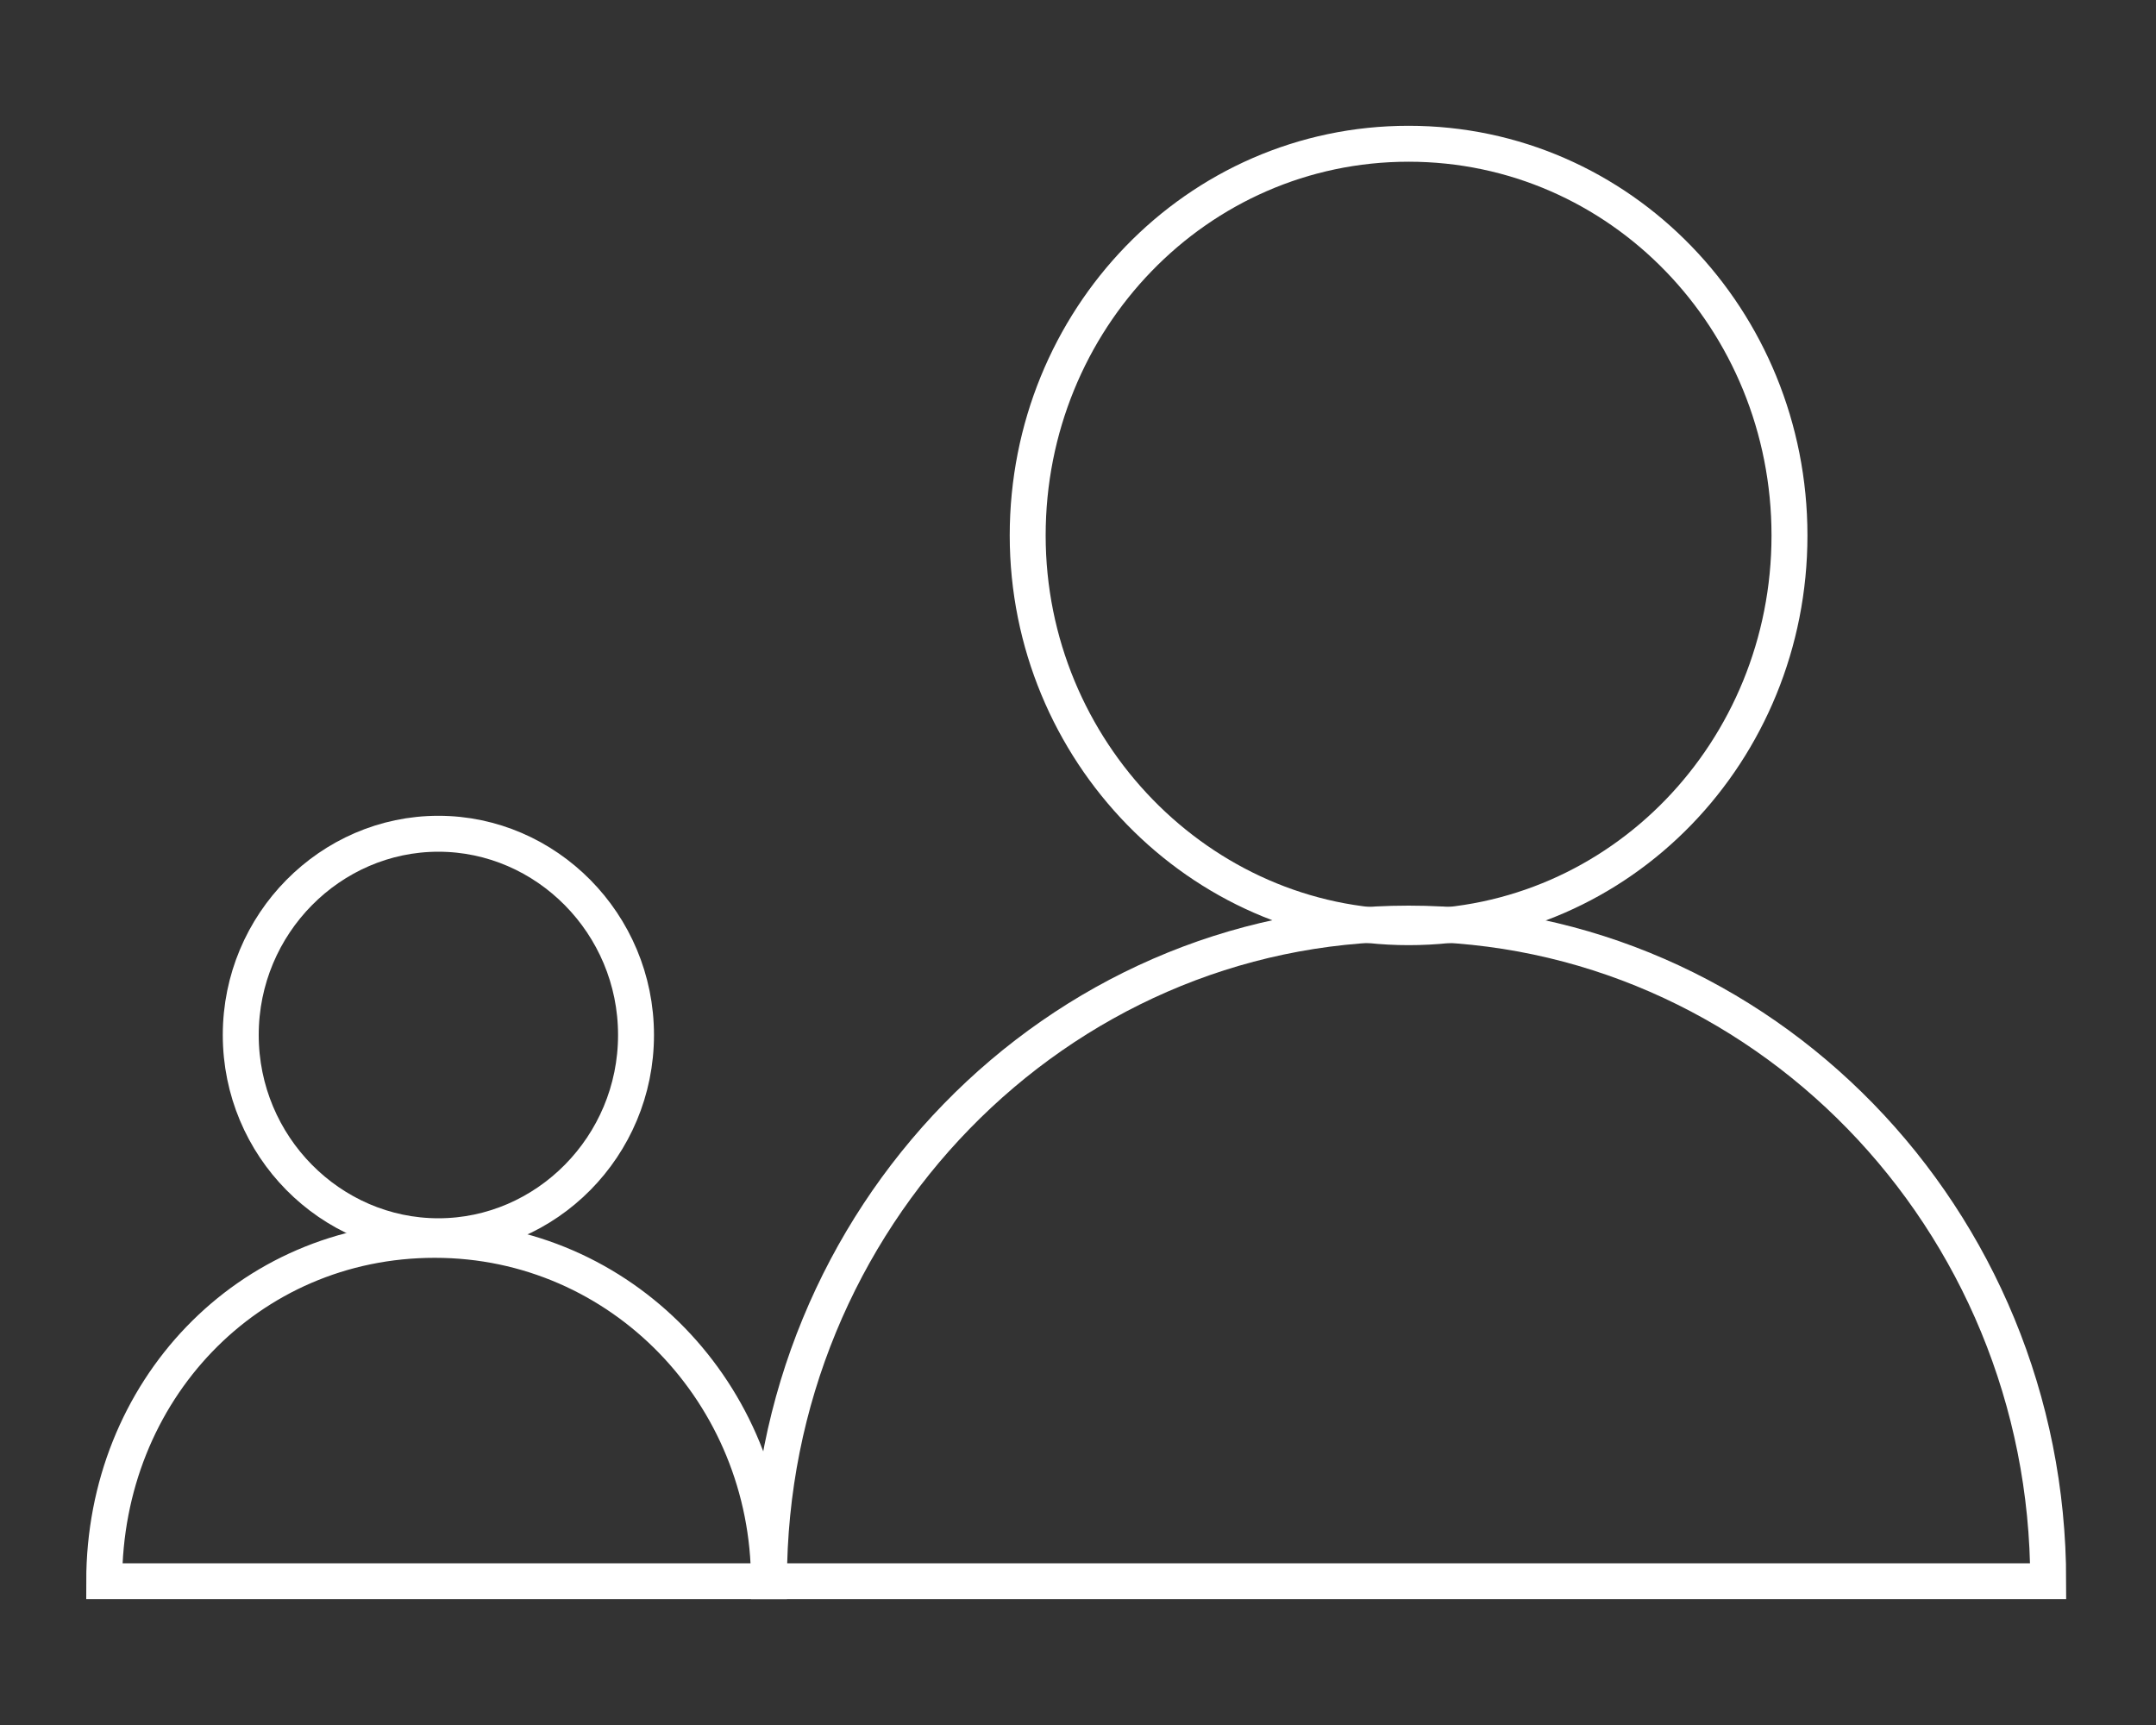
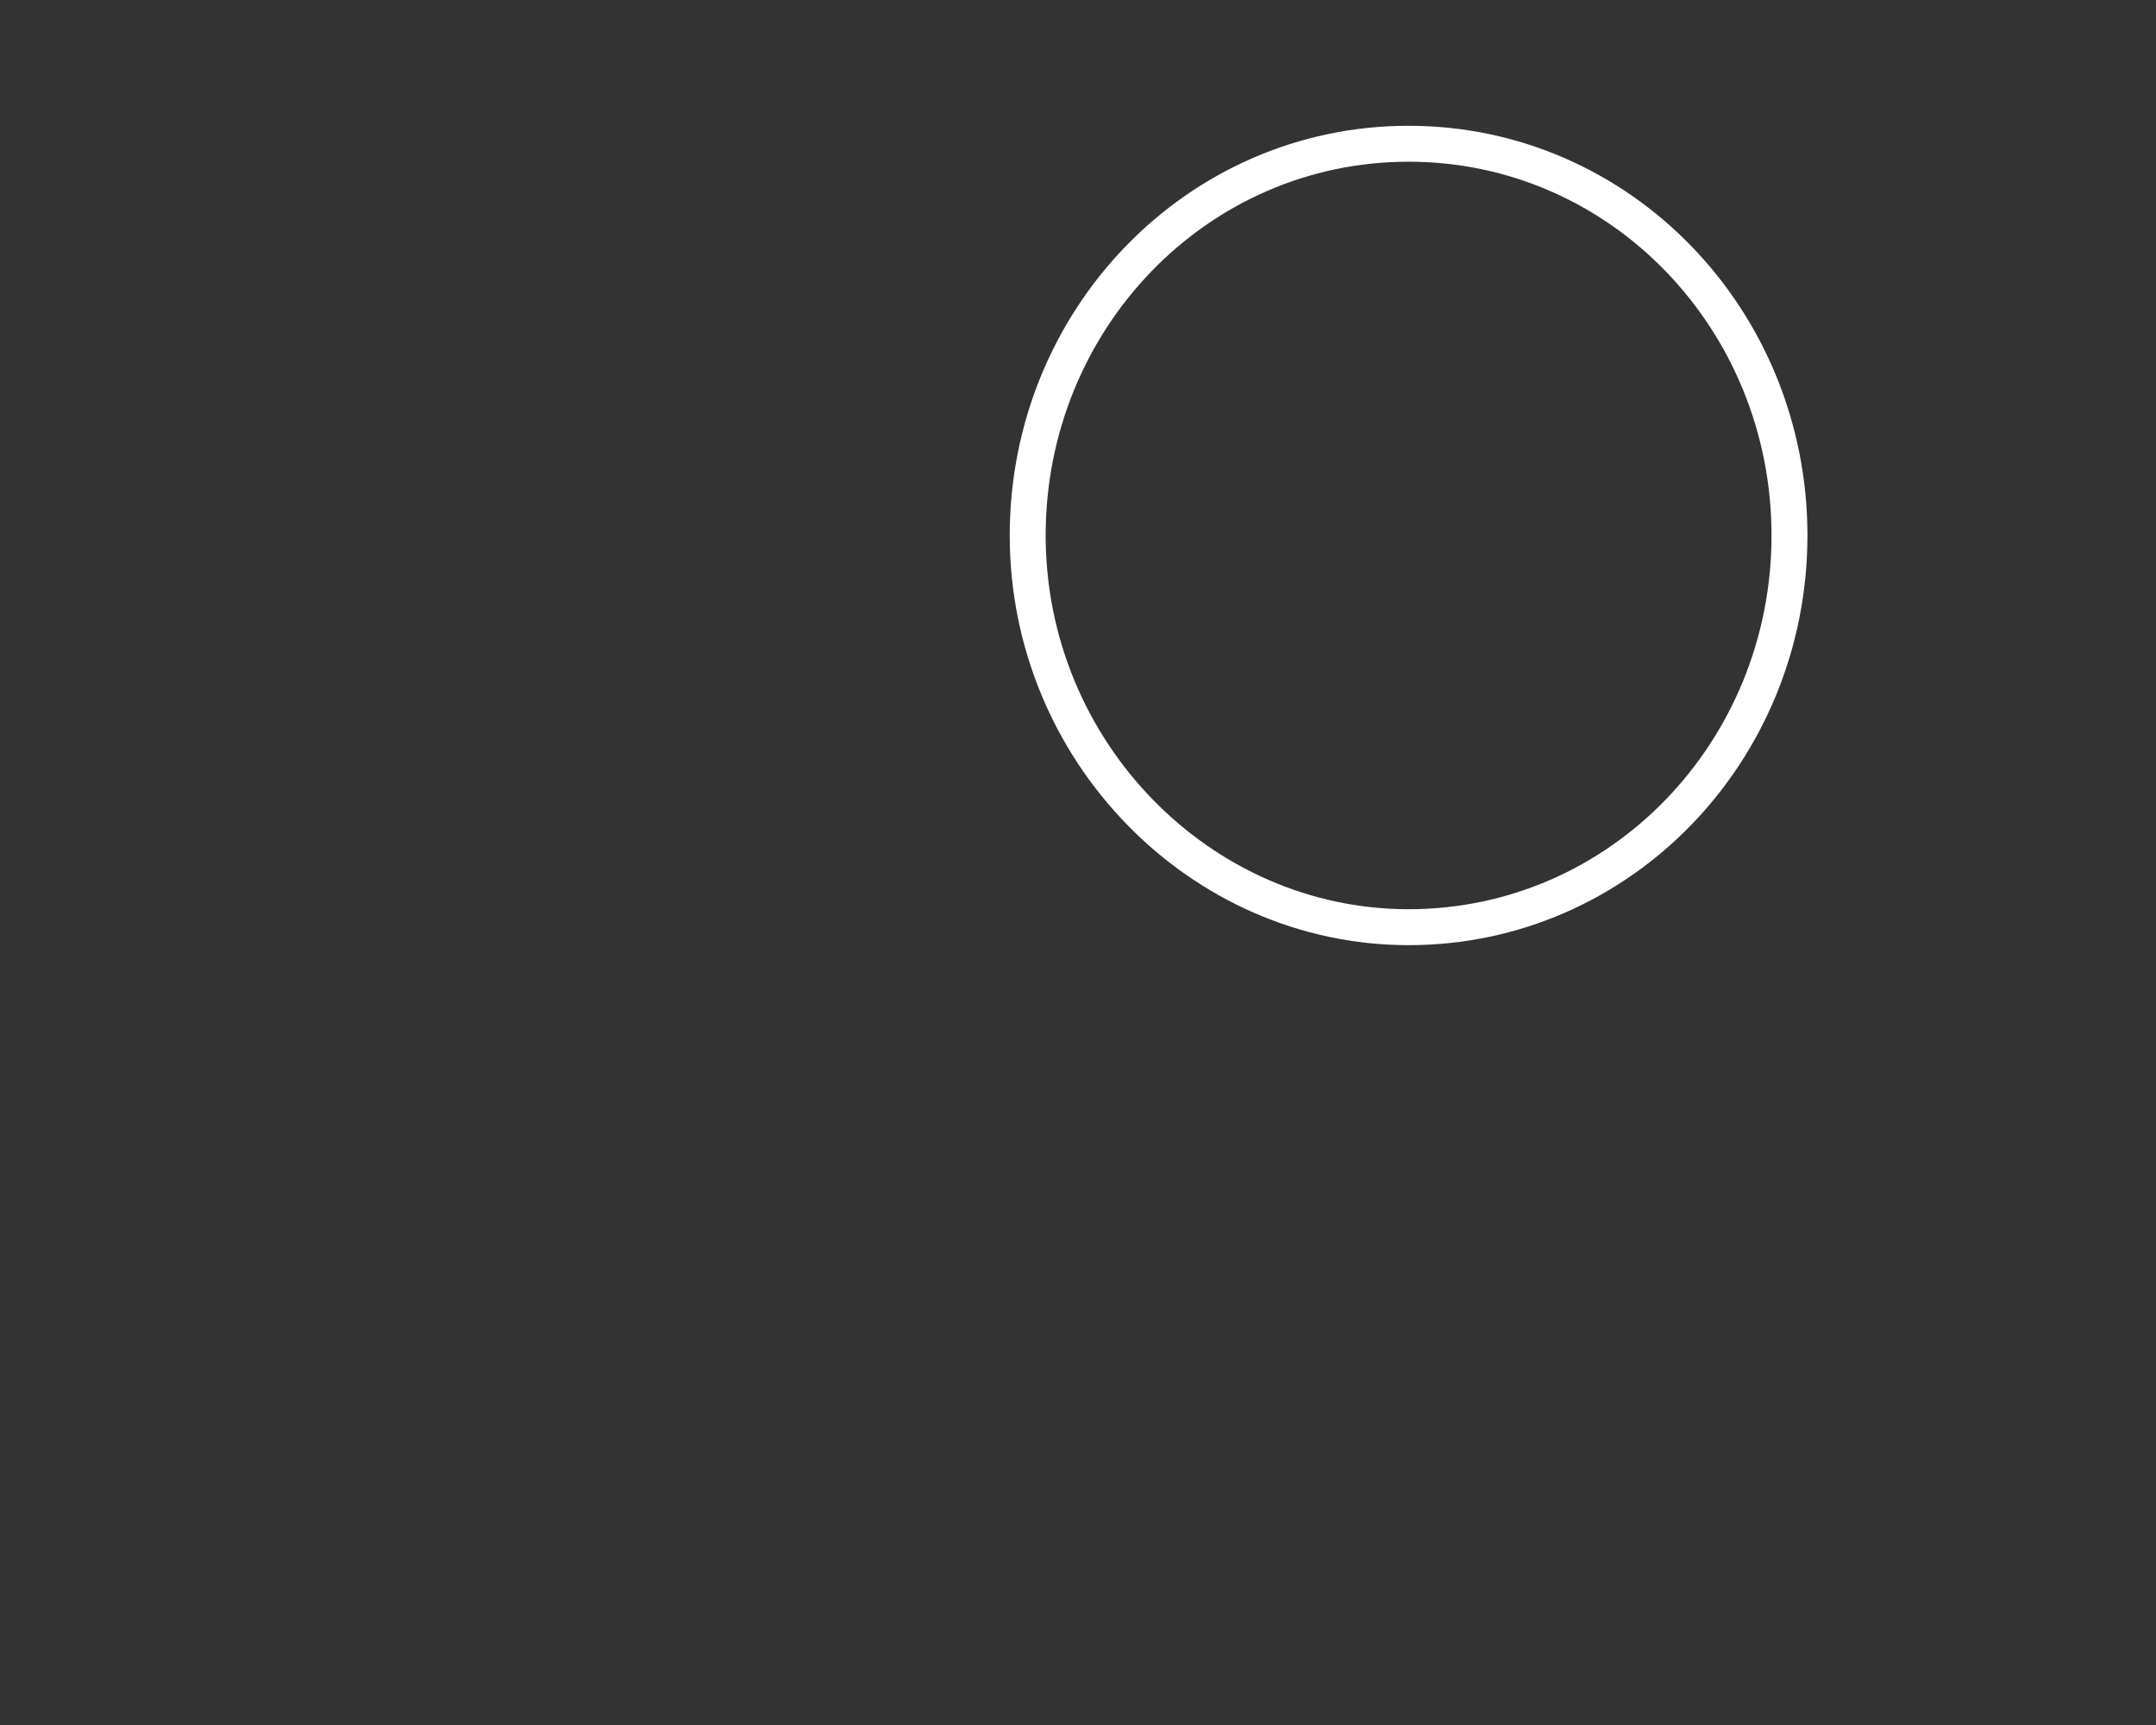
<svg xmlns="http://www.w3.org/2000/svg" version="1.1" id="Capa_1" x="0px" y="0px" viewBox="0 0 60 48" style="enable-background:new 0 0 60 48;" xml:space="preserve">
  <rect x="0" y="0" width="60" height="48" fill="#333333" stroke="none" />
  <style type="text/css">
	.st0{fill:none;stroke:#FFFFFF;stroke-miterlimit:10;}
</style>
  <g>
-     <path class="st0" d="M17.7,28.8c0,3.1-2.5,5.6-5.5,5.6c-3,0-5.5-2.5-5.5-5.6c0-3.1,2.5-5.6,5.5-5.6C15.2,23.2,17.7,25.7,17.7,28.8z   " />
-     <path class="st0" d="M2.9,44h18.5h0c0-5.2-4.1-9.5-9.3-9.5S2.9,38.7,2.9,44z" />
    <path class="st0" d="M49.8,14.9c0,6-4.7,10.9-10.6,10.9c-5.8,0-10.6-4.9-10.6-10.9c0-6,4.7-10.9,10.6-10.9   C45.1,4,49.8,8.9,49.8,14.9z" />
-     <path class="st0" d="M21.4,44h35.6h0c0-10.1-8-18.3-17.8-18.3C29.4,25.7,21.4,33.9,21.4,44z" />
  </g>
</svg>